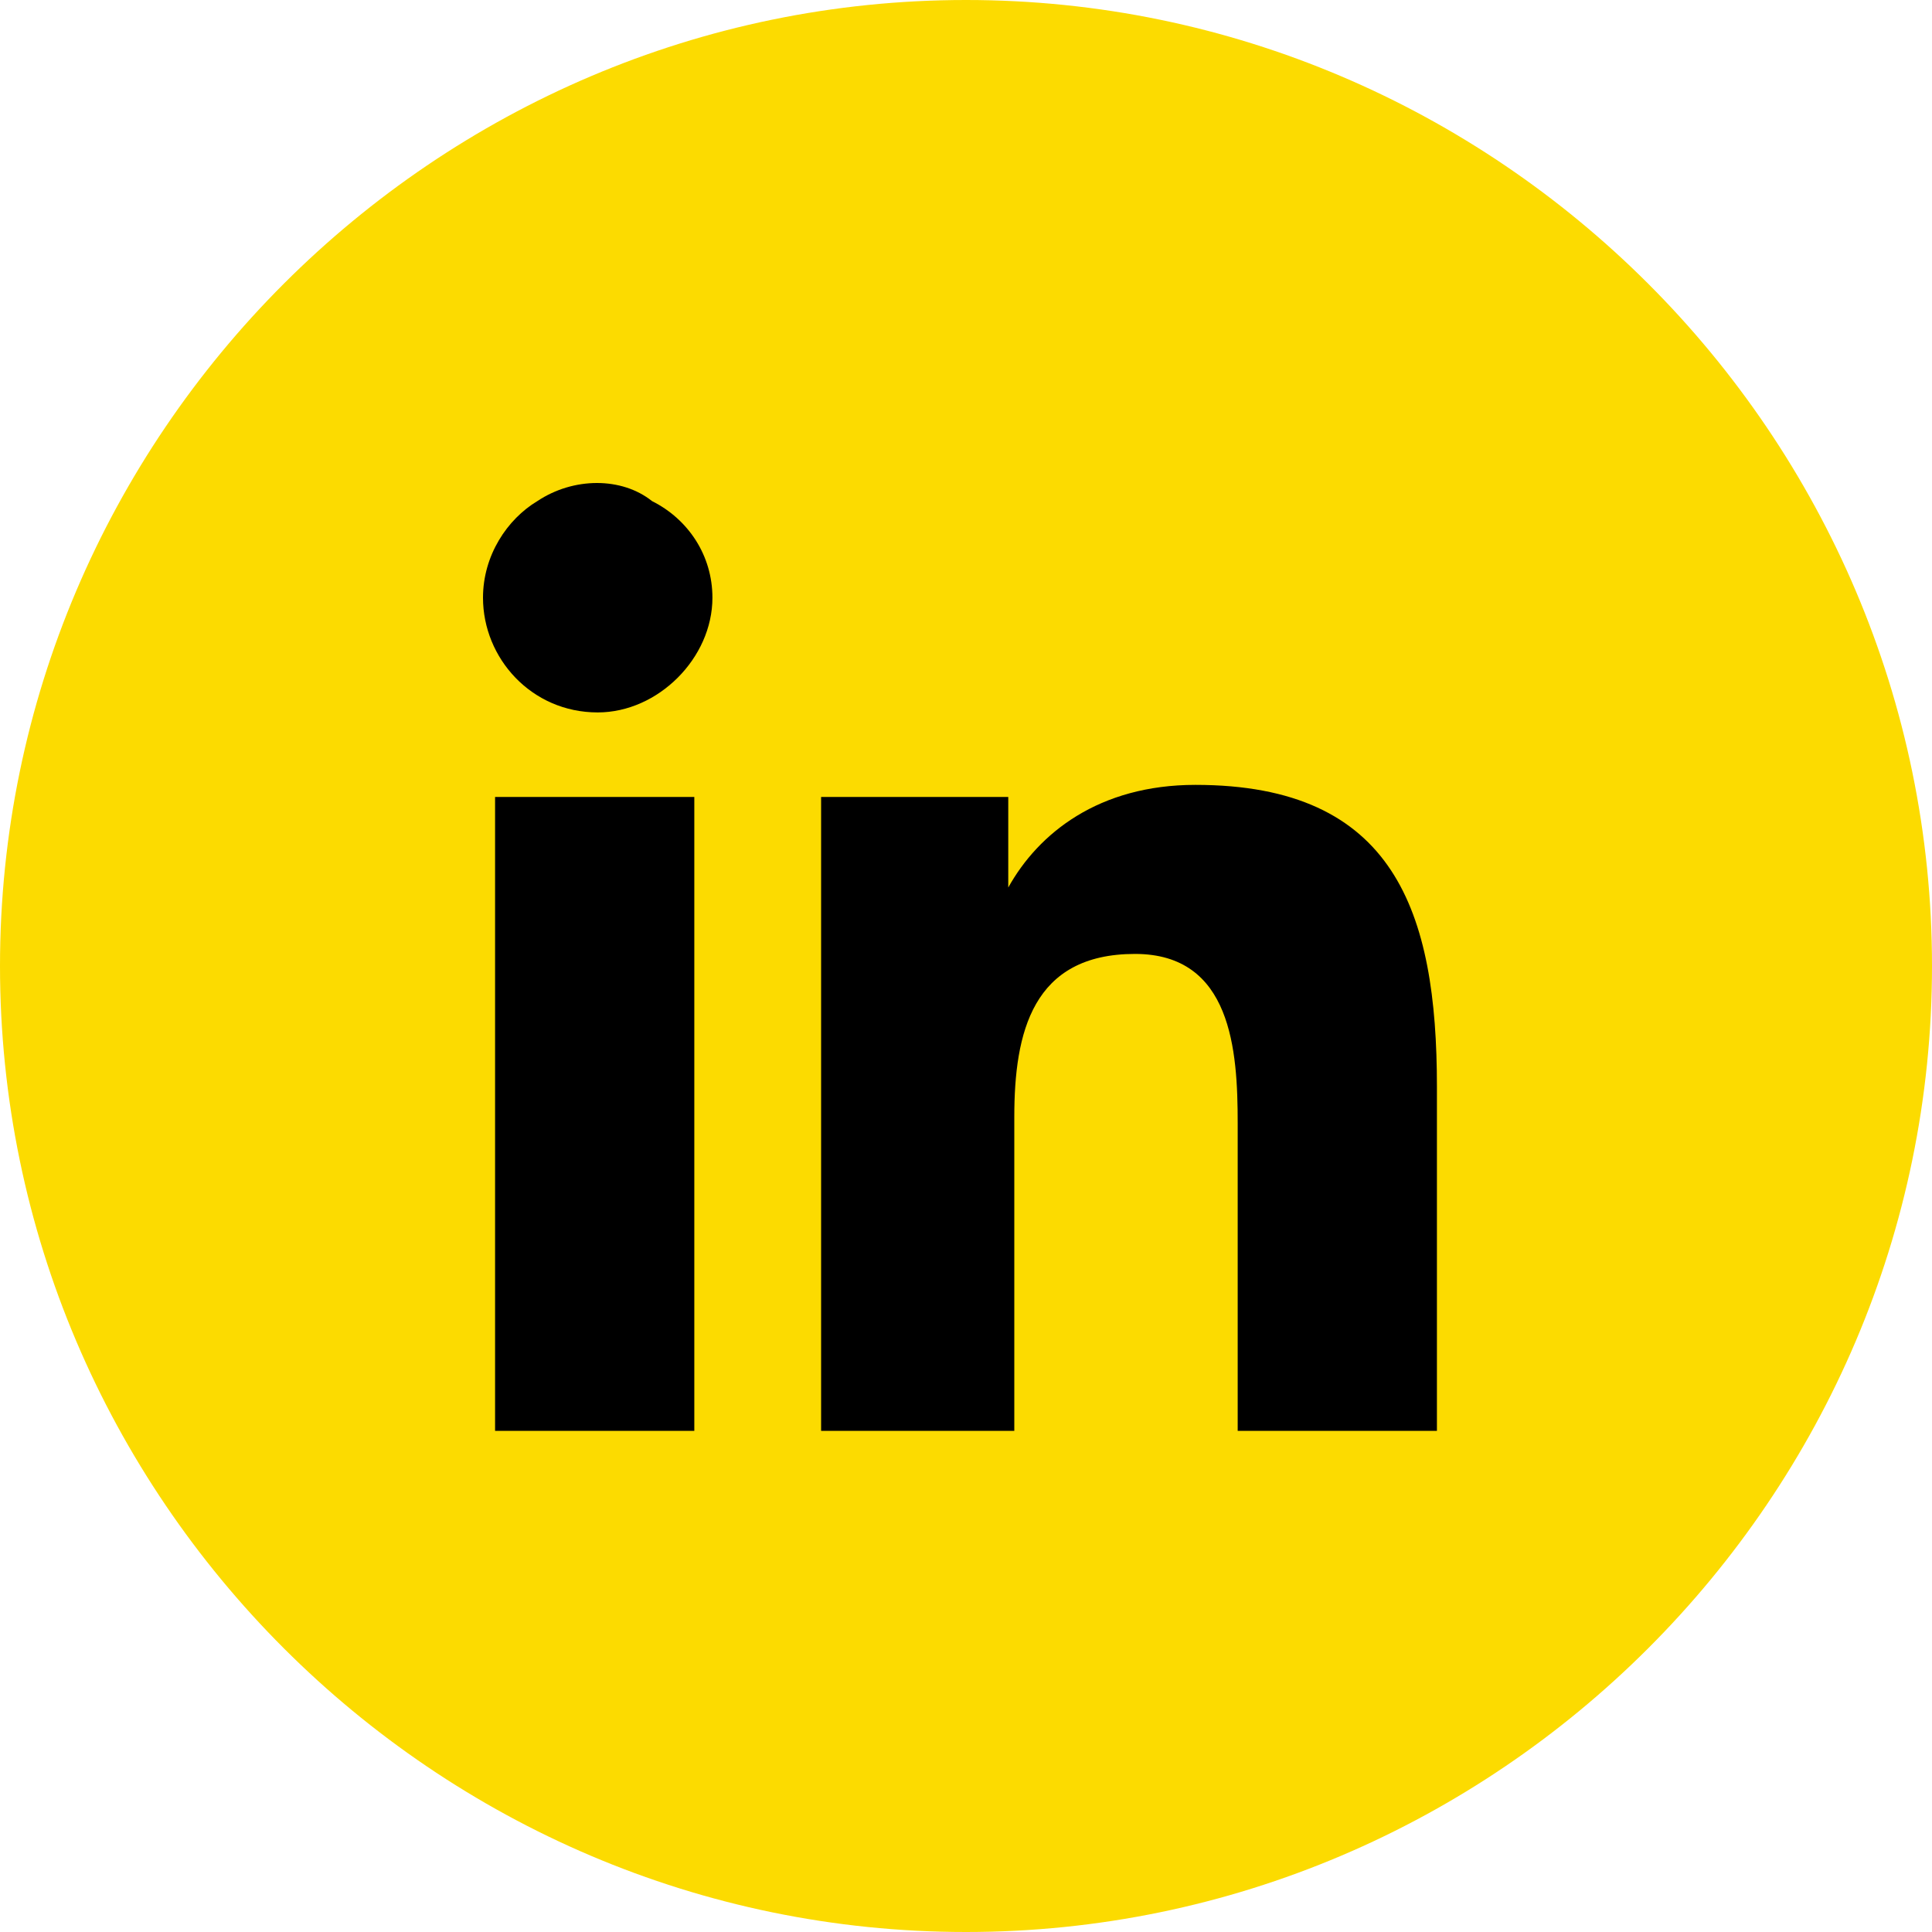
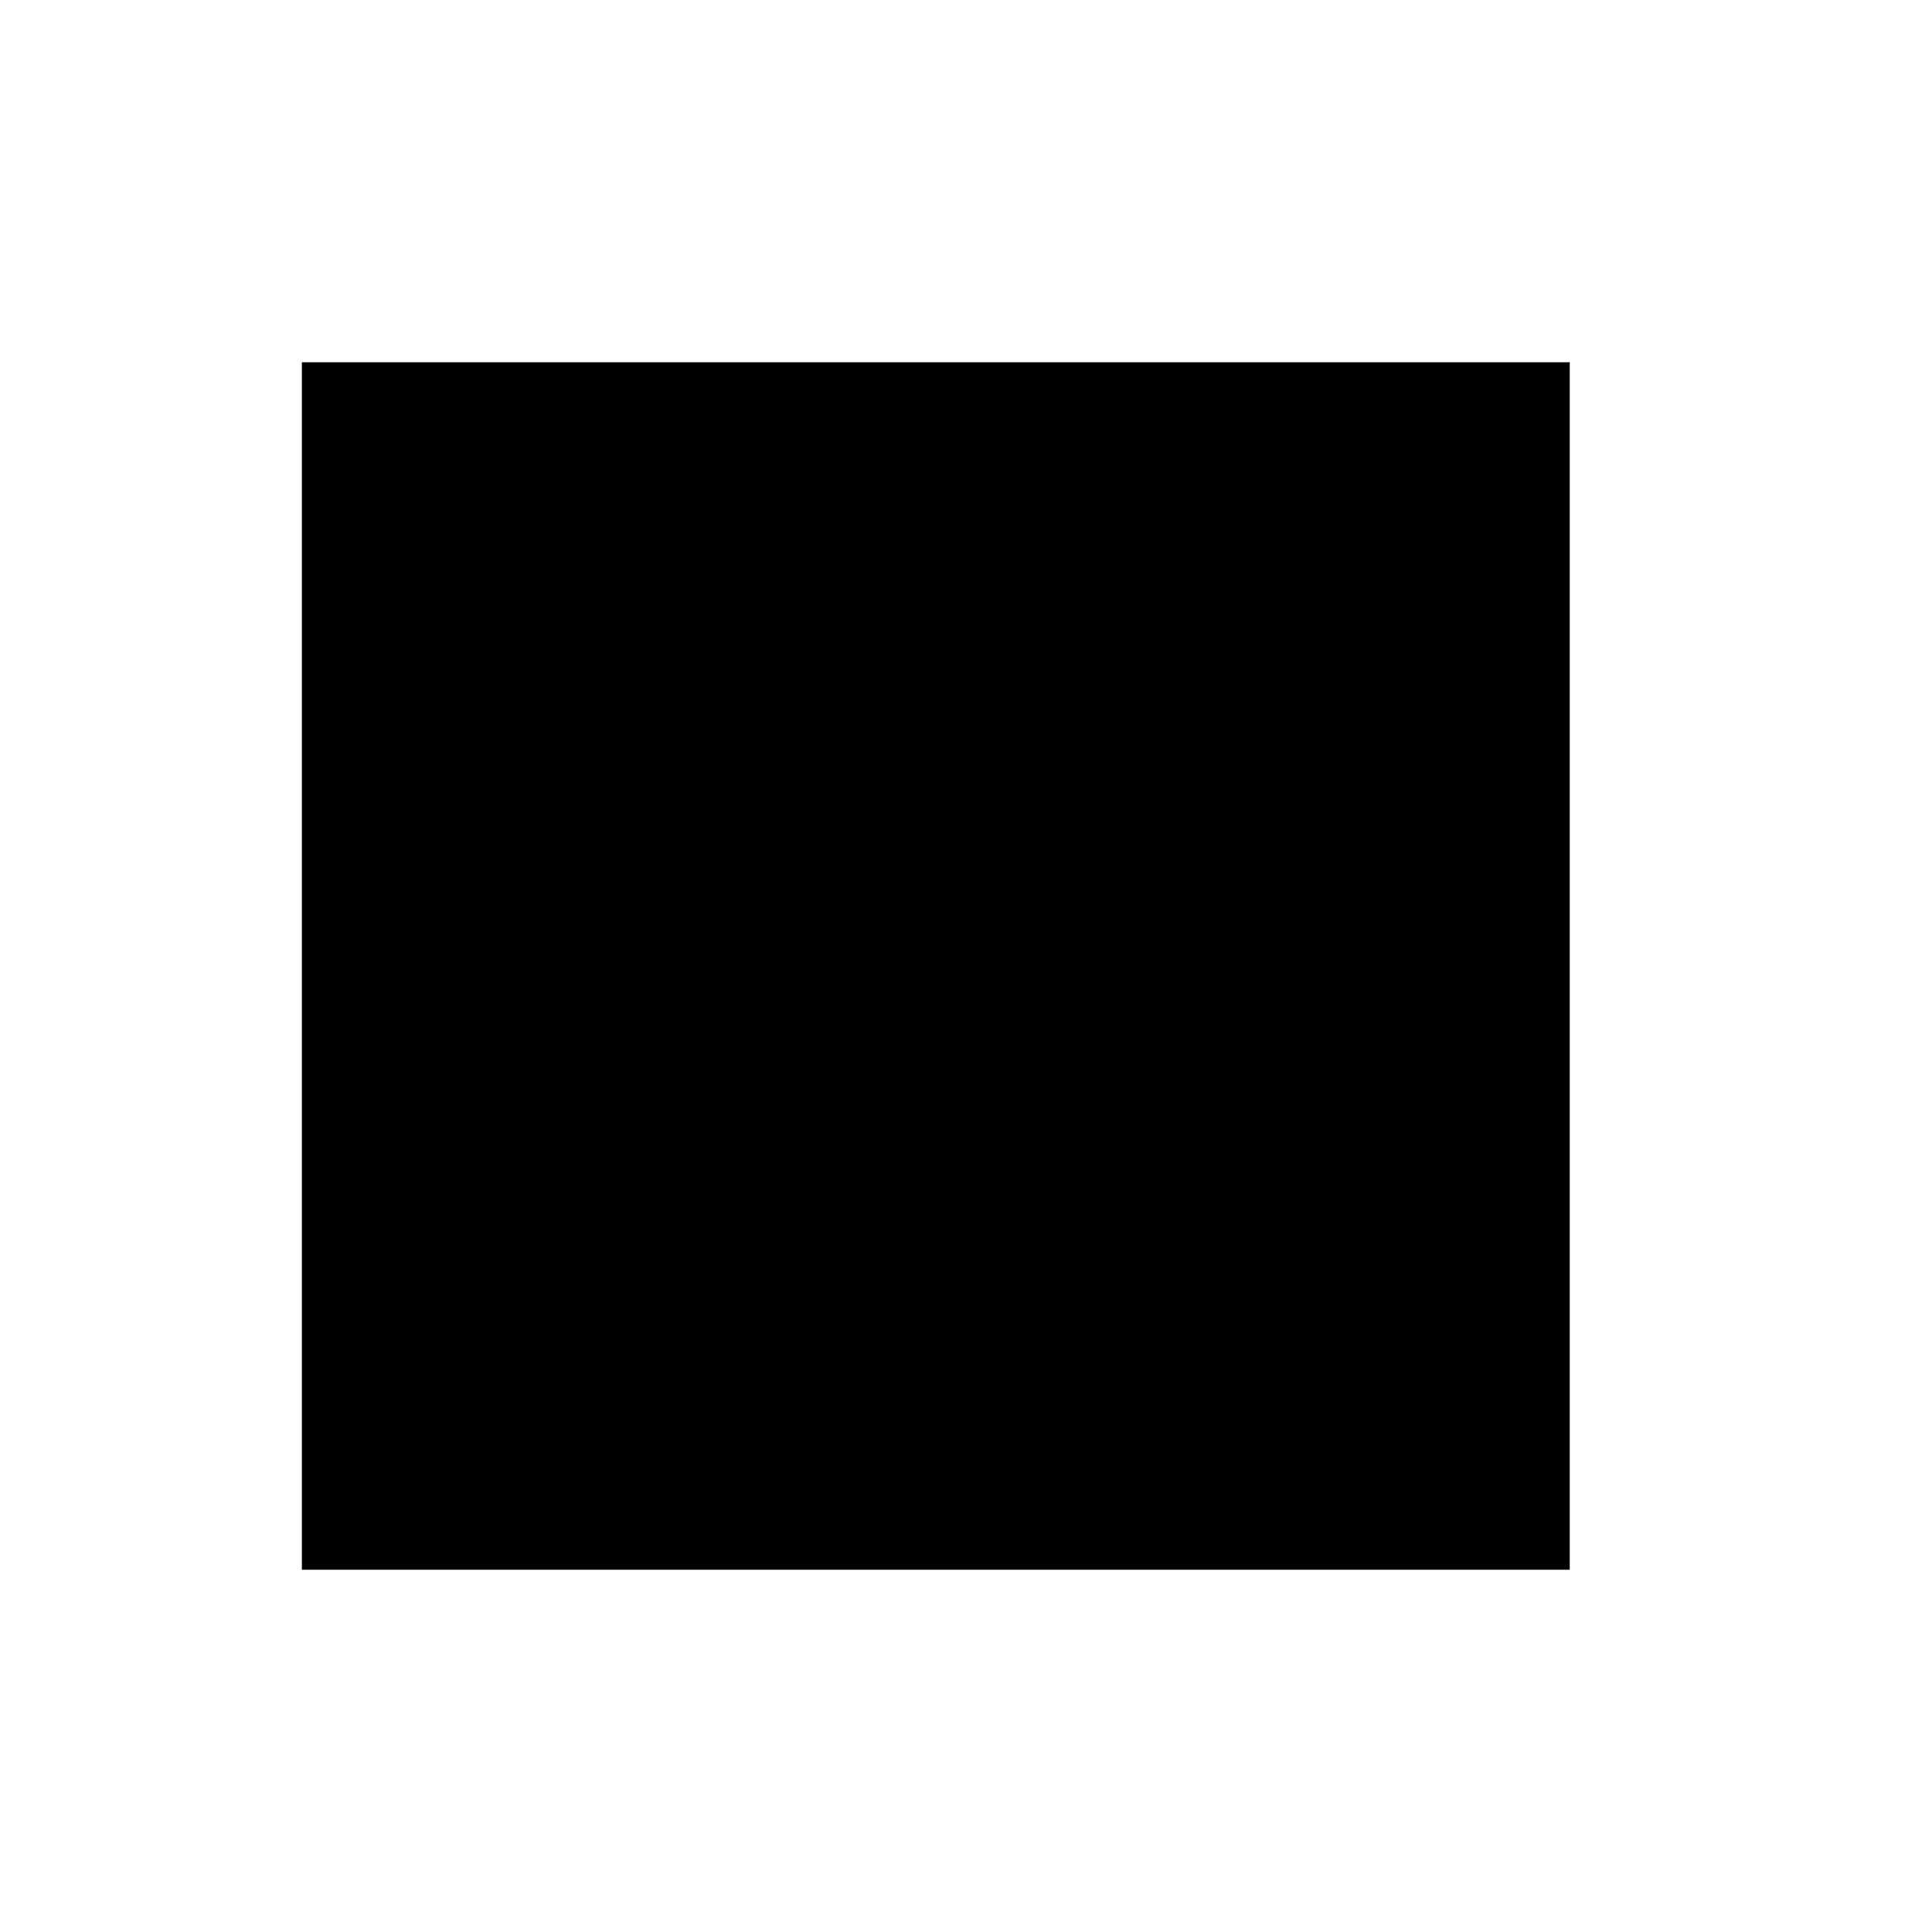
<svg xmlns="http://www.w3.org/2000/svg" version="1.2" viewBox="0 0 32 32" width="32" height="32">
  <title>yellow-linkedin-svg</title>
  <style>
		.s0 { fill: #000000 } 
		.s1 { fill: #fcdb00 } 
	</style>
  <path id="Shape 2" class="s0" d="m26 6v20h-21v-20z" />
-   <path fill-rule="evenodd" class="s1" d="m0 16c0-8.8 7.2-16 16-16 8.8 0 16 7.2 16 16 0 8.8-7.2 16-16 16-8.8 0-16-7.2-16-16zm8.2 7.7h3.3v-10.5h-3.3zm-0.2-13.8c0 1 0.8 1.9 1.9 1.9 1 0 1.9-0.9 1.9-1.9 0-0.7-0.4-1.3-1-1.6-0.5-0.4-1.3-0.4-1.9 0-0.5 0.3-0.9 0.9-0.9 1.6zm12.5 13.8h3.3v-5.7c0-2.9-0.7-5-4-5-1.6 0-2.6 0.8-3.1 1.7v-1.5h-3.1v10.5h3.2v-5.2c0-1.4 0.3-2.7 2-2.7 1.6 0 1.7 1.6 1.7 2.8z" />
</svg>